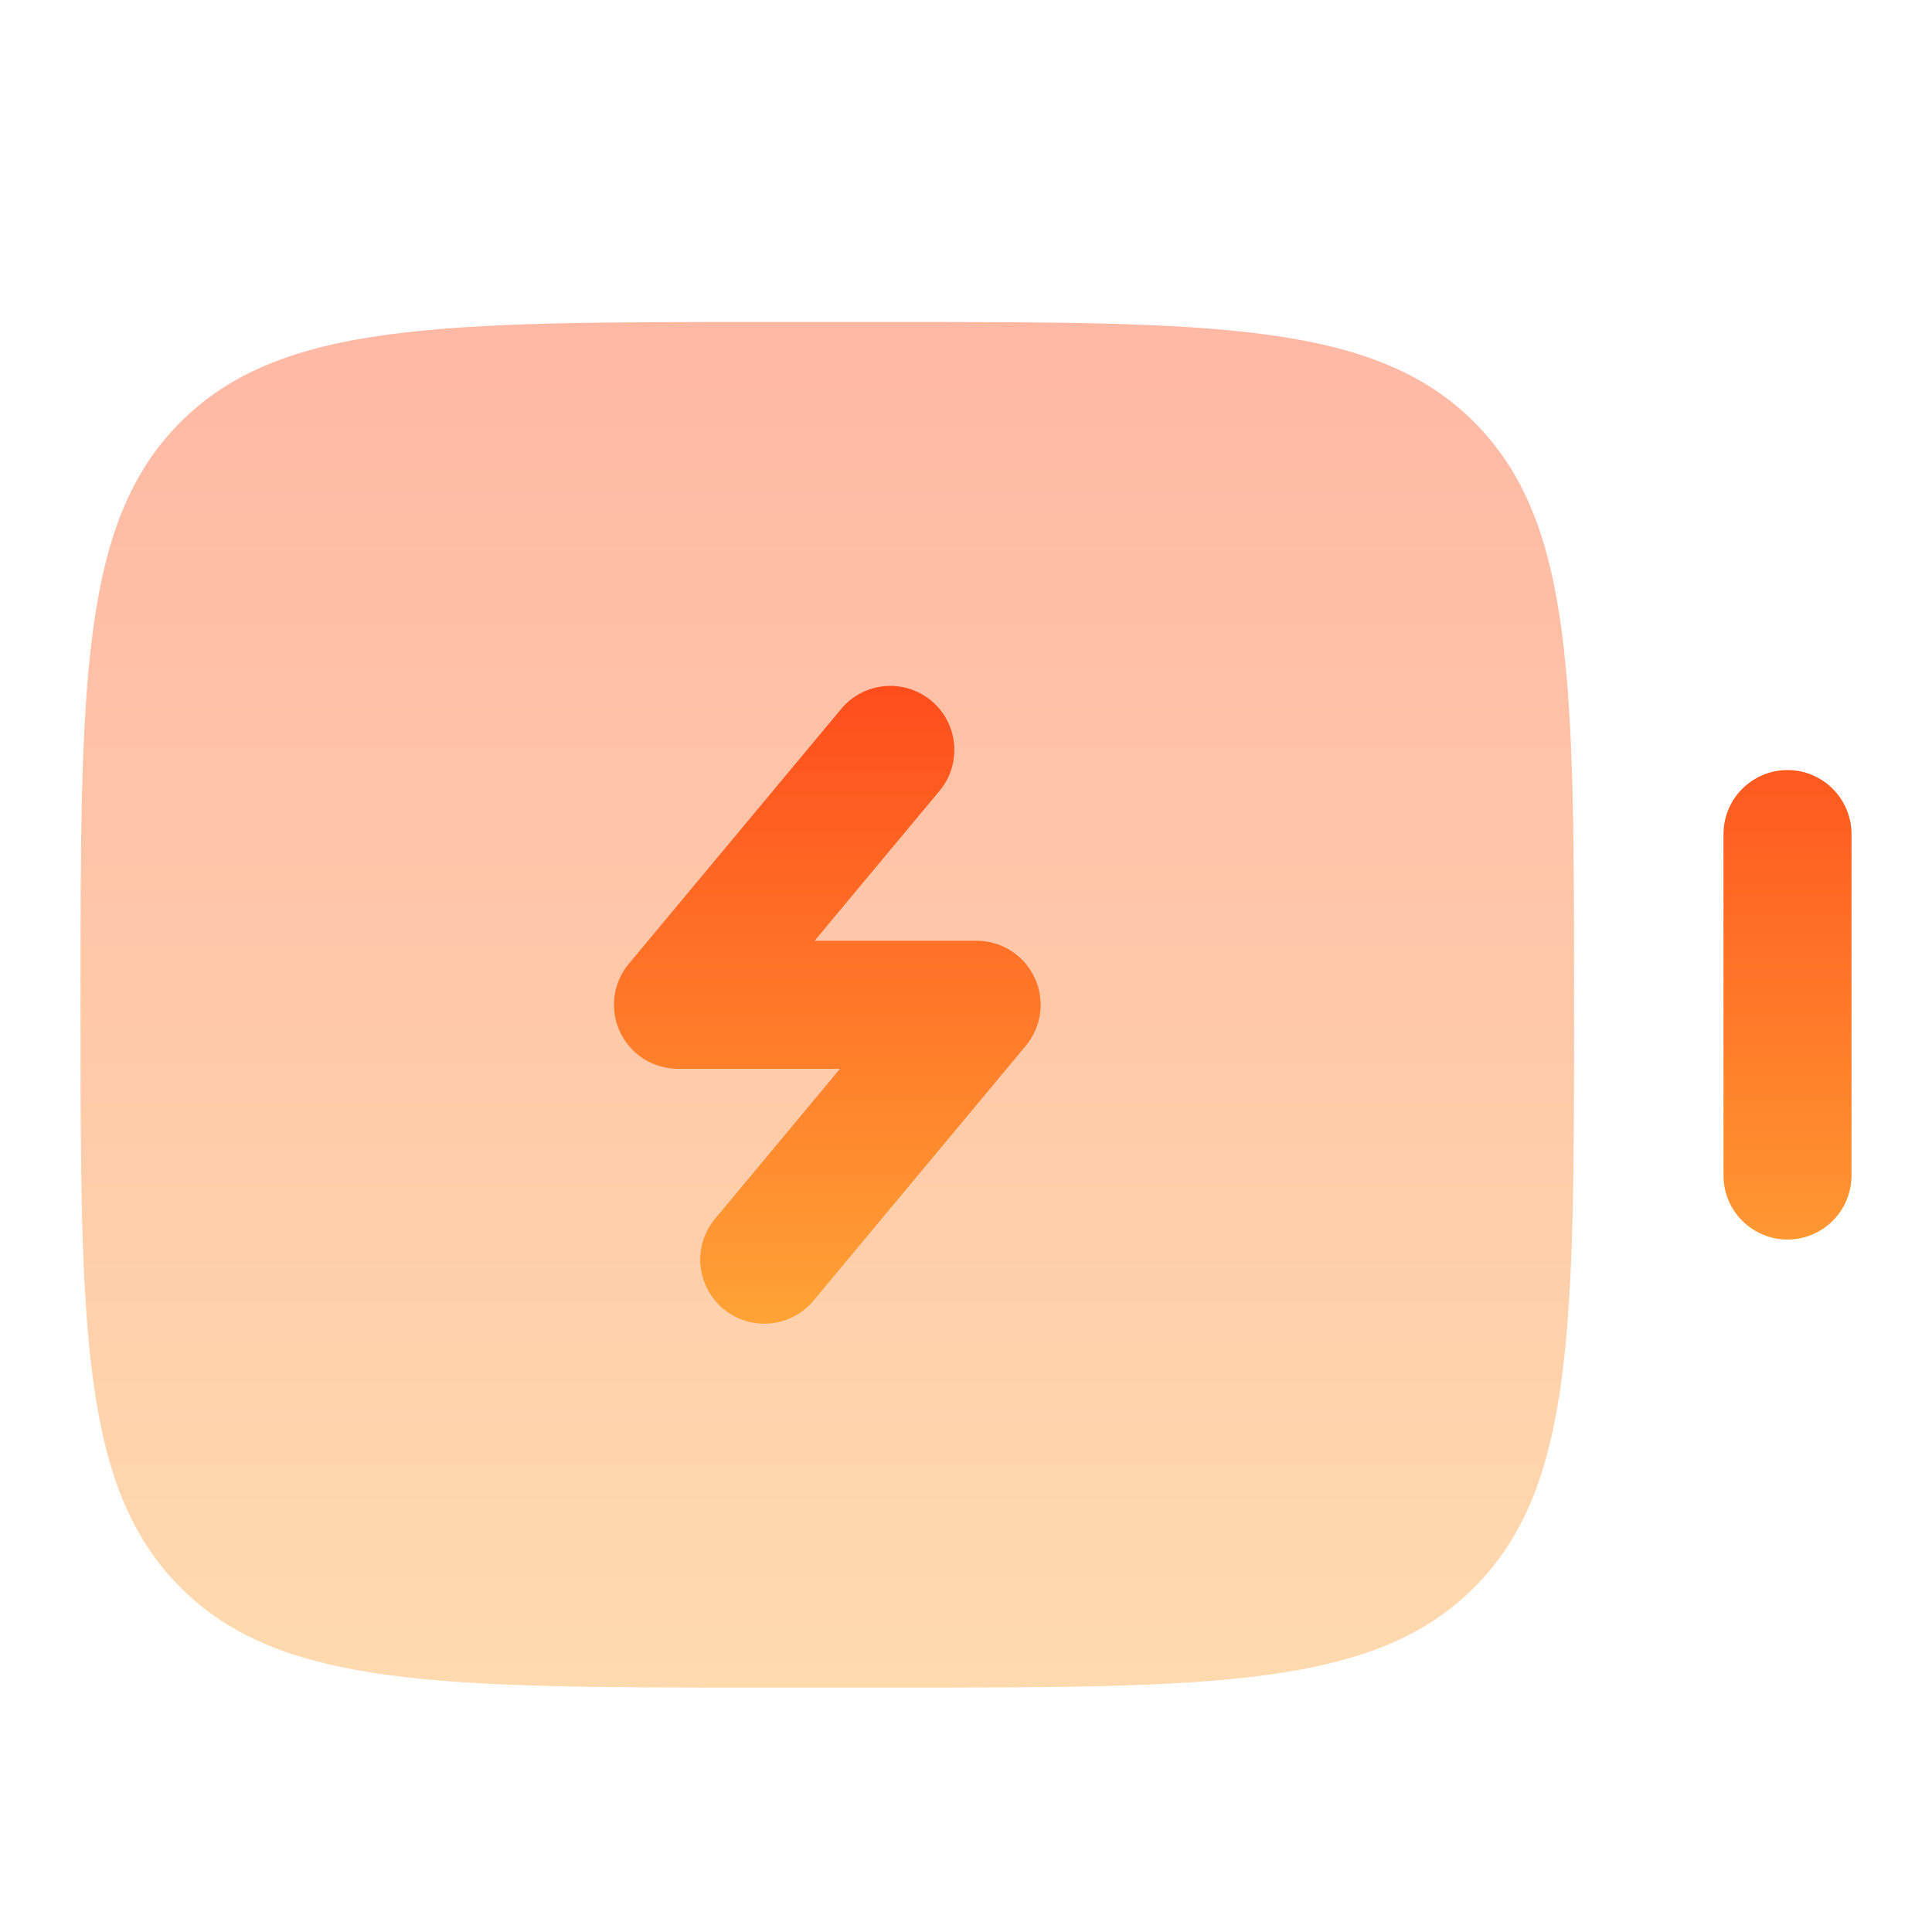
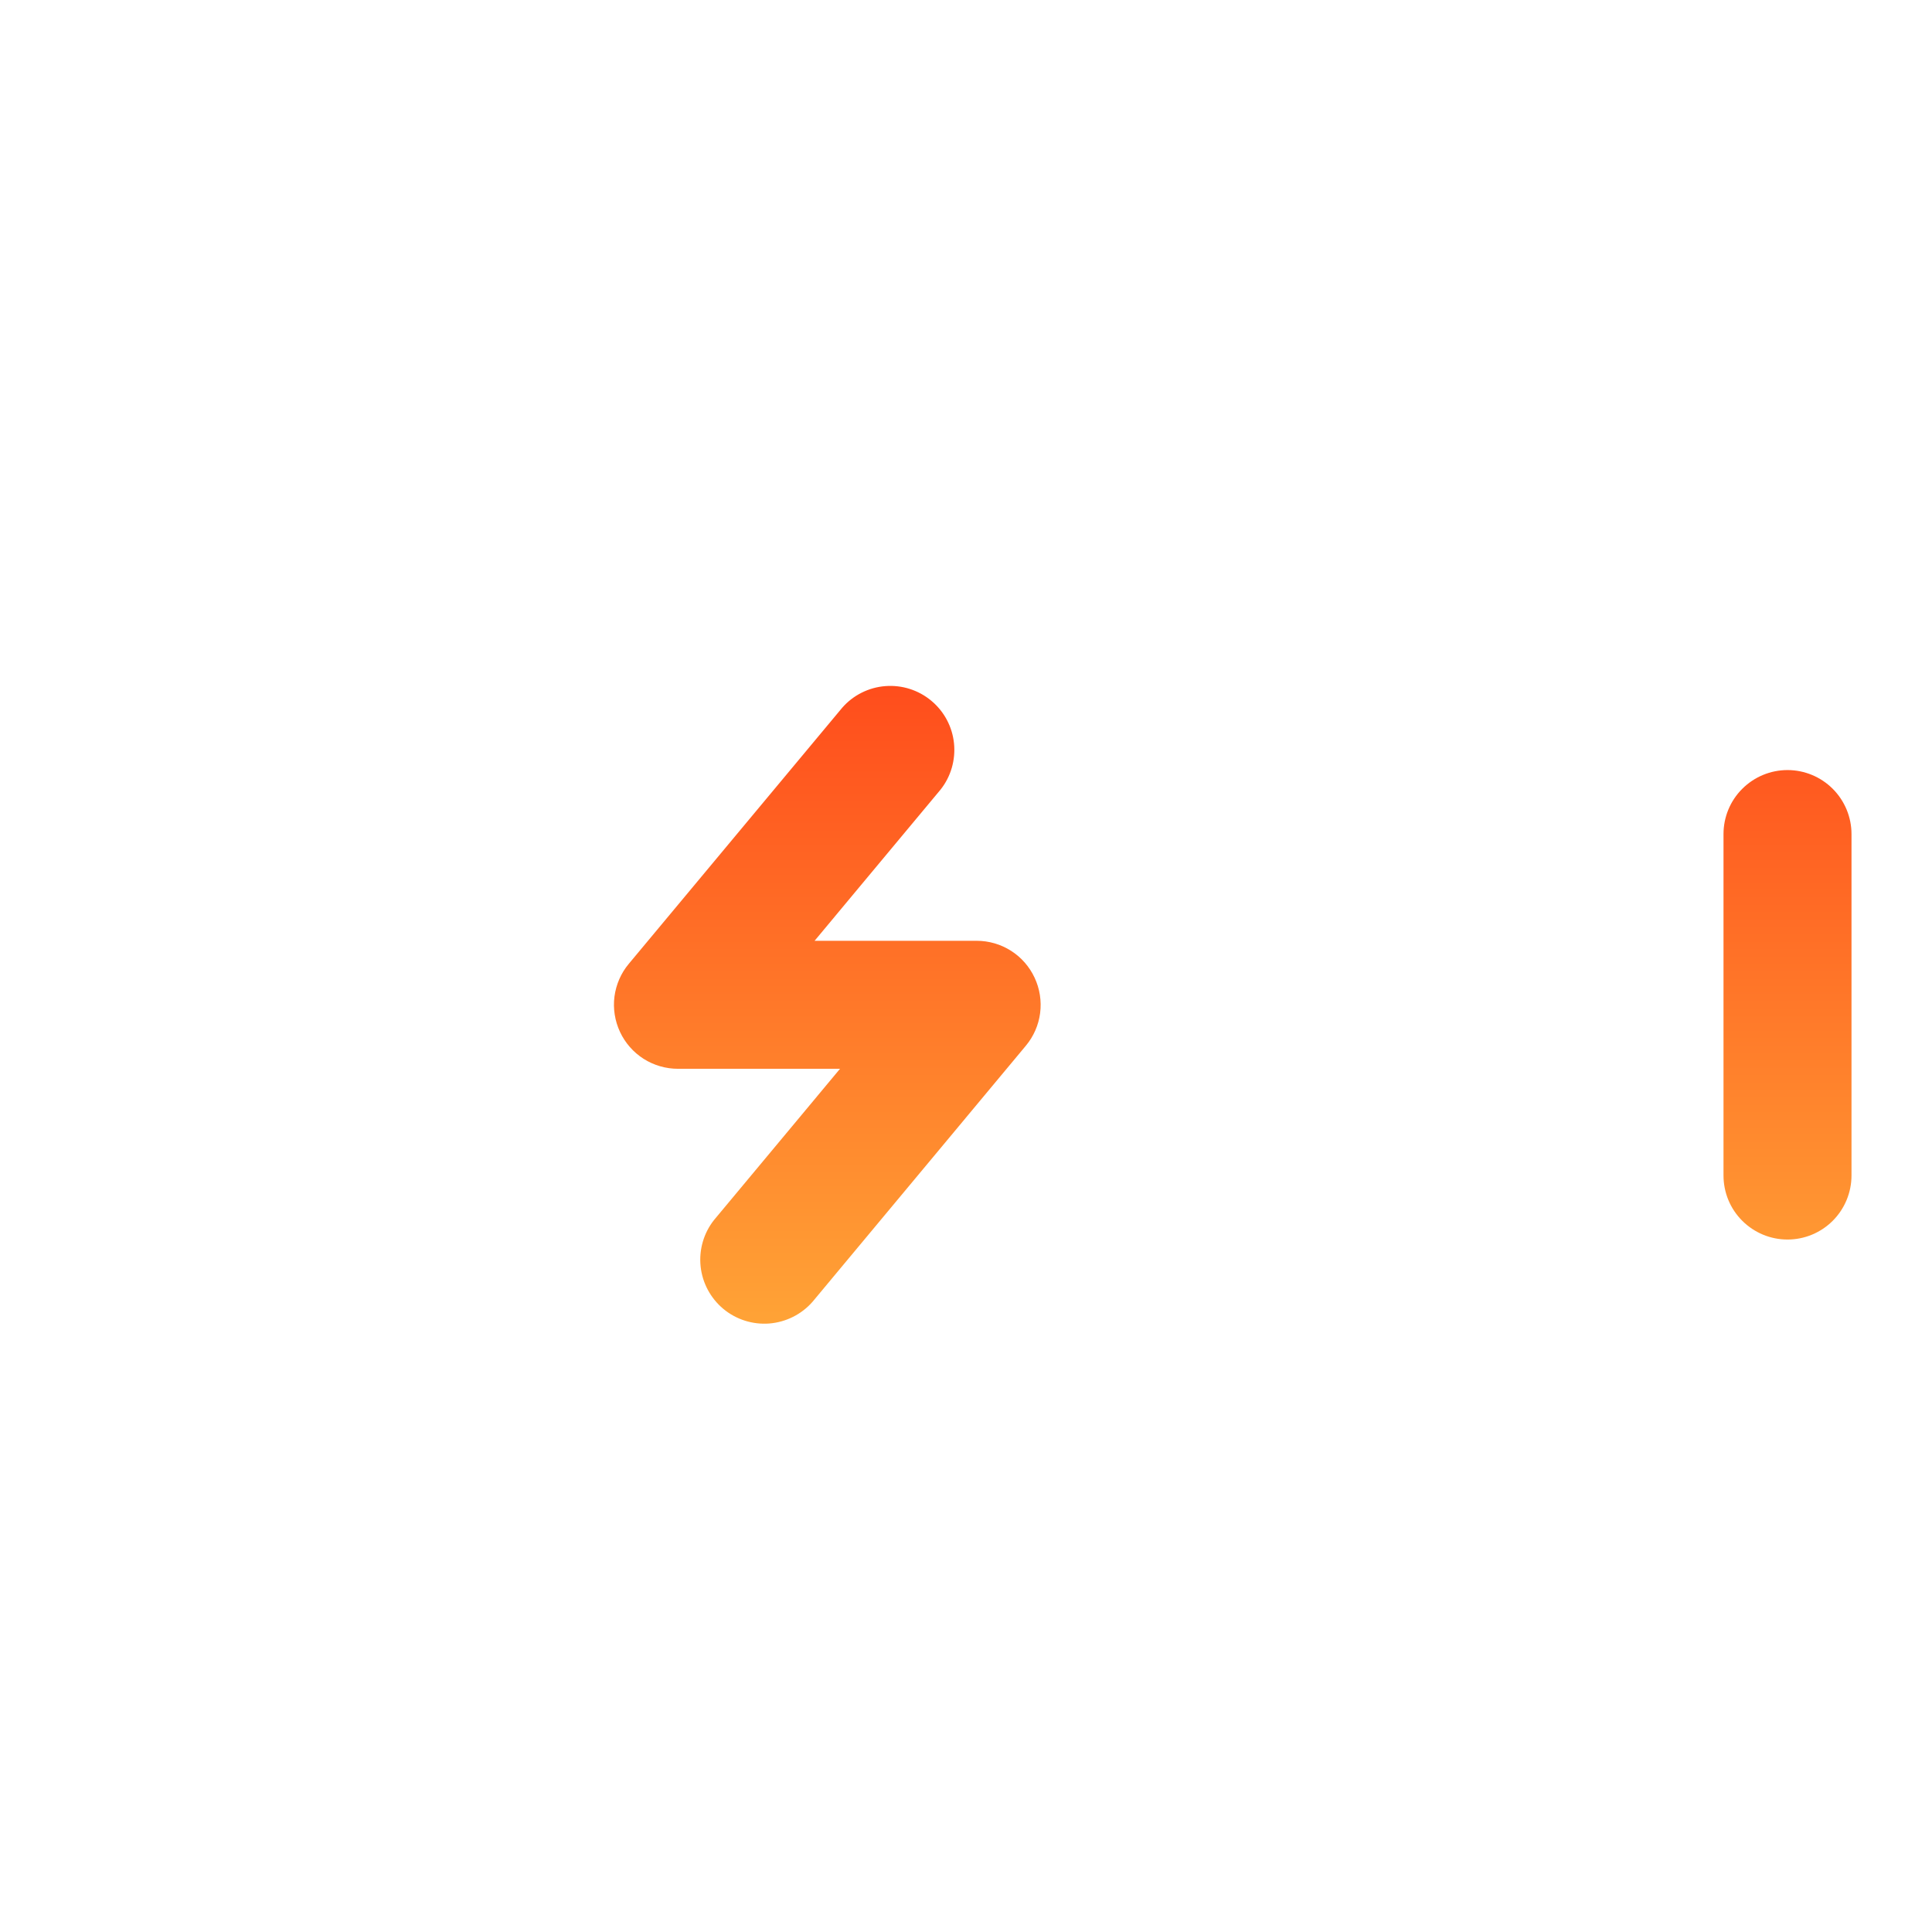
<svg xmlns="http://www.w3.org/2000/svg" width="24" height="24" viewBox="0 0 24 24" fill="none">
-   <path opacity="0.4" d="M2.243 5.243C1 6.484 1 8.484 1 12.482C1 16.48 1 18.48 2.243 19.721C3.484 20.964 5.484 20.964 9.482 20.964H11.072C15.07 20.964 17.07 20.964 18.312 19.721C19.554 18.48 19.554 16.48 19.554 12.482C19.554 8.484 19.554 6.484 18.312 5.243C17.07 4 15.07 4 11.072 4H9.482C5.484 4 3.484 4 2.243 5.243Z" fill="url(#paint0_linear_8_126)" />
  <path d="M21.41 14.602C21.41 14.813 21.493 15.016 21.643 15.165C21.792 15.314 21.994 15.398 22.205 15.398C22.416 15.398 22.618 15.314 22.767 15.165C22.916 15.016 23 14.813 23 14.602V10.361C23 10.151 22.916 9.948 22.767 9.799C22.618 9.65 22.416 9.566 22.205 9.566C21.994 9.566 21.792 9.65 21.643 9.799C21.493 9.948 21.41 10.151 21.41 10.361V14.602ZM11.683 9.81C11.812 9.648 11.872 9.441 11.851 9.234C11.83 9.028 11.729 8.838 11.569 8.705C11.41 8.572 11.205 8.507 10.998 8.523C10.791 8.539 10.598 8.636 10.462 8.792L7.811 11.973C7.714 12.089 7.653 12.23 7.633 12.38C7.614 12.53 7.638 12.682 7.702 12.819C7.766 12.956 7.868 13.072 7.995 13.153C8.123 13.234 8.271 13.277 8.422 13.277H10.435L8.871 15.154C8.742 15.316 8.682 15.523 8.703 15.729C8.724 15.936 8.826 16.126 8.985 16.259C9.145 16.392 9.35 16.457 9.557 16.441C9.764 16.424 9.956 16.328 10.093 16.172L12.743 12.991C12.84 12.875 12.902 12.733 12.921 12.584C12.94 12.434 12.916 12.281 12.852 12.145C12.788 12.008 12.687 11.892 12.559 11.811C12.432 11.73 12.284 11.687 12.133 11.687H10.119L11.683 9.81Z" fill="url(#paint1_linear_8_126)" />
  <defs>
    <linearGradient id="paint0_linear_8_126" x1="10.277" y1="20.964" x2="10.277" y2="4" gradientUnits="userSpaceOnUse">
      <stop stop-color="#FFA336" />
      <stop offset="1" stop-color="#FF4D1C" />
    </linearGradient>
    <linearGradient id="paint1_linear_8_126" x1="15.313" y1="16.443" x2="15.313" y2="8.521" gradientUnits="userSpaceOnUse">
      <stop stop-color="#FFA336" />
      <stop offset="1" stop-color="#FF4D1C" />
    </linearGradient>
  </defs>
</svg>